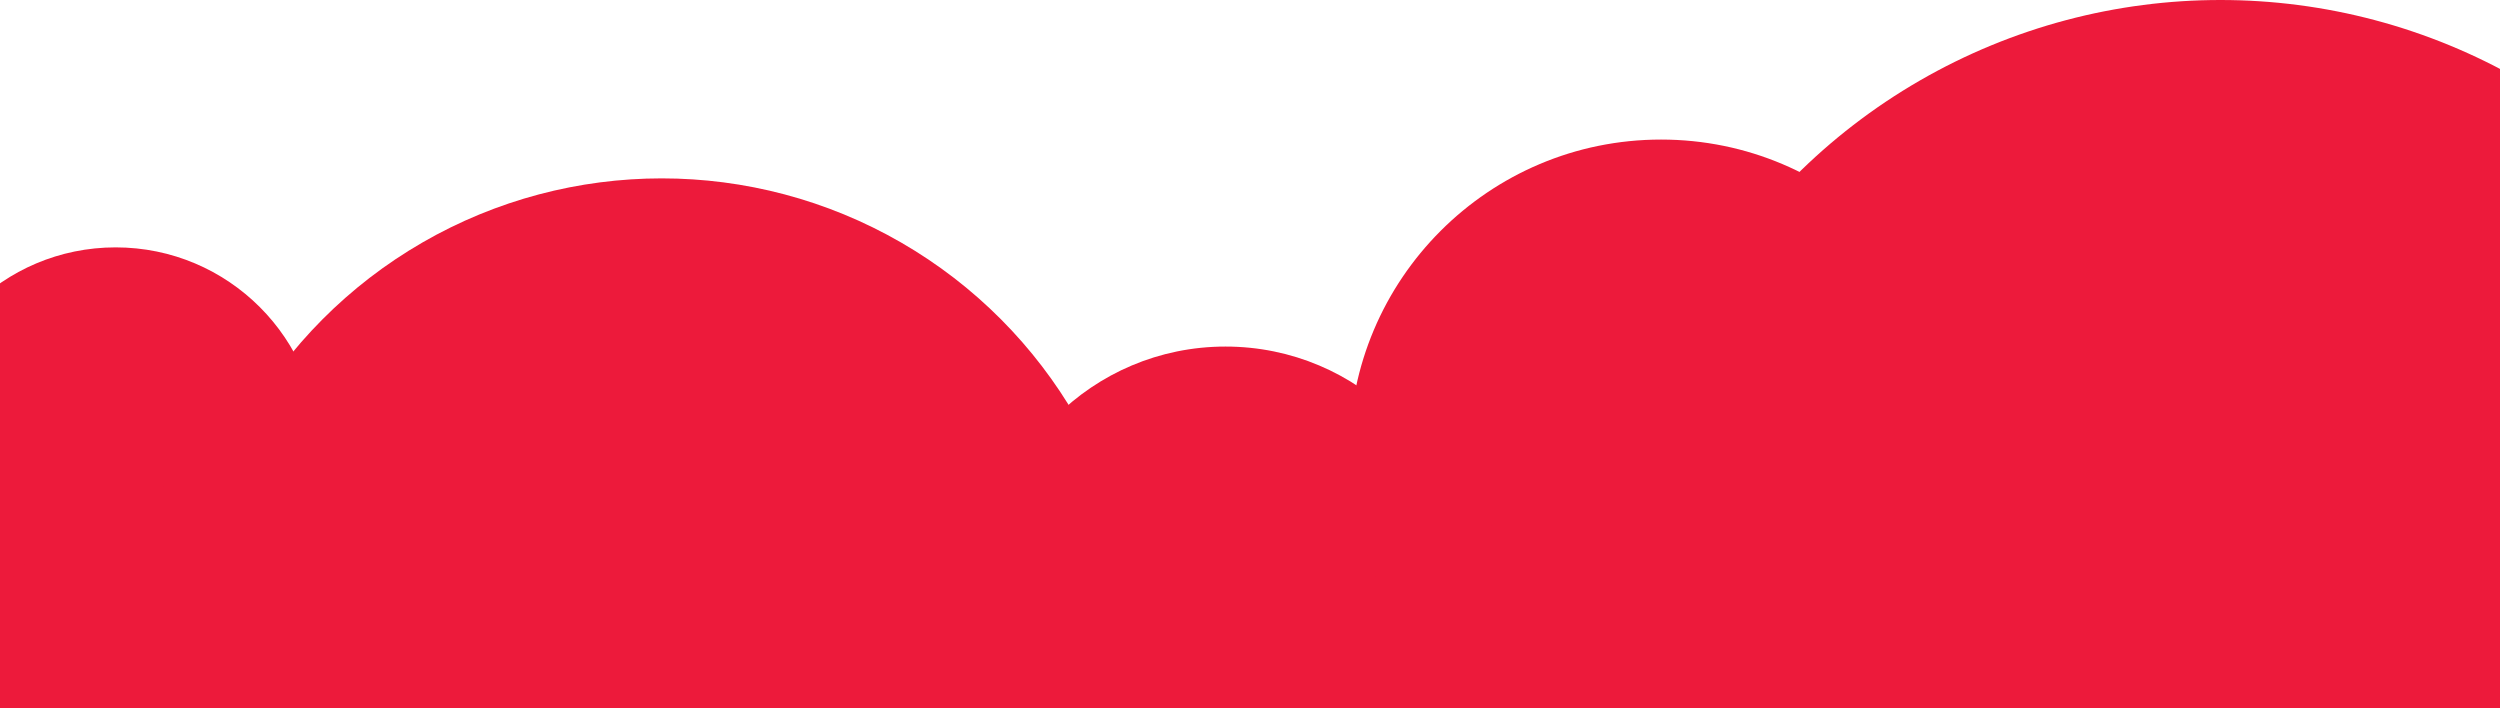
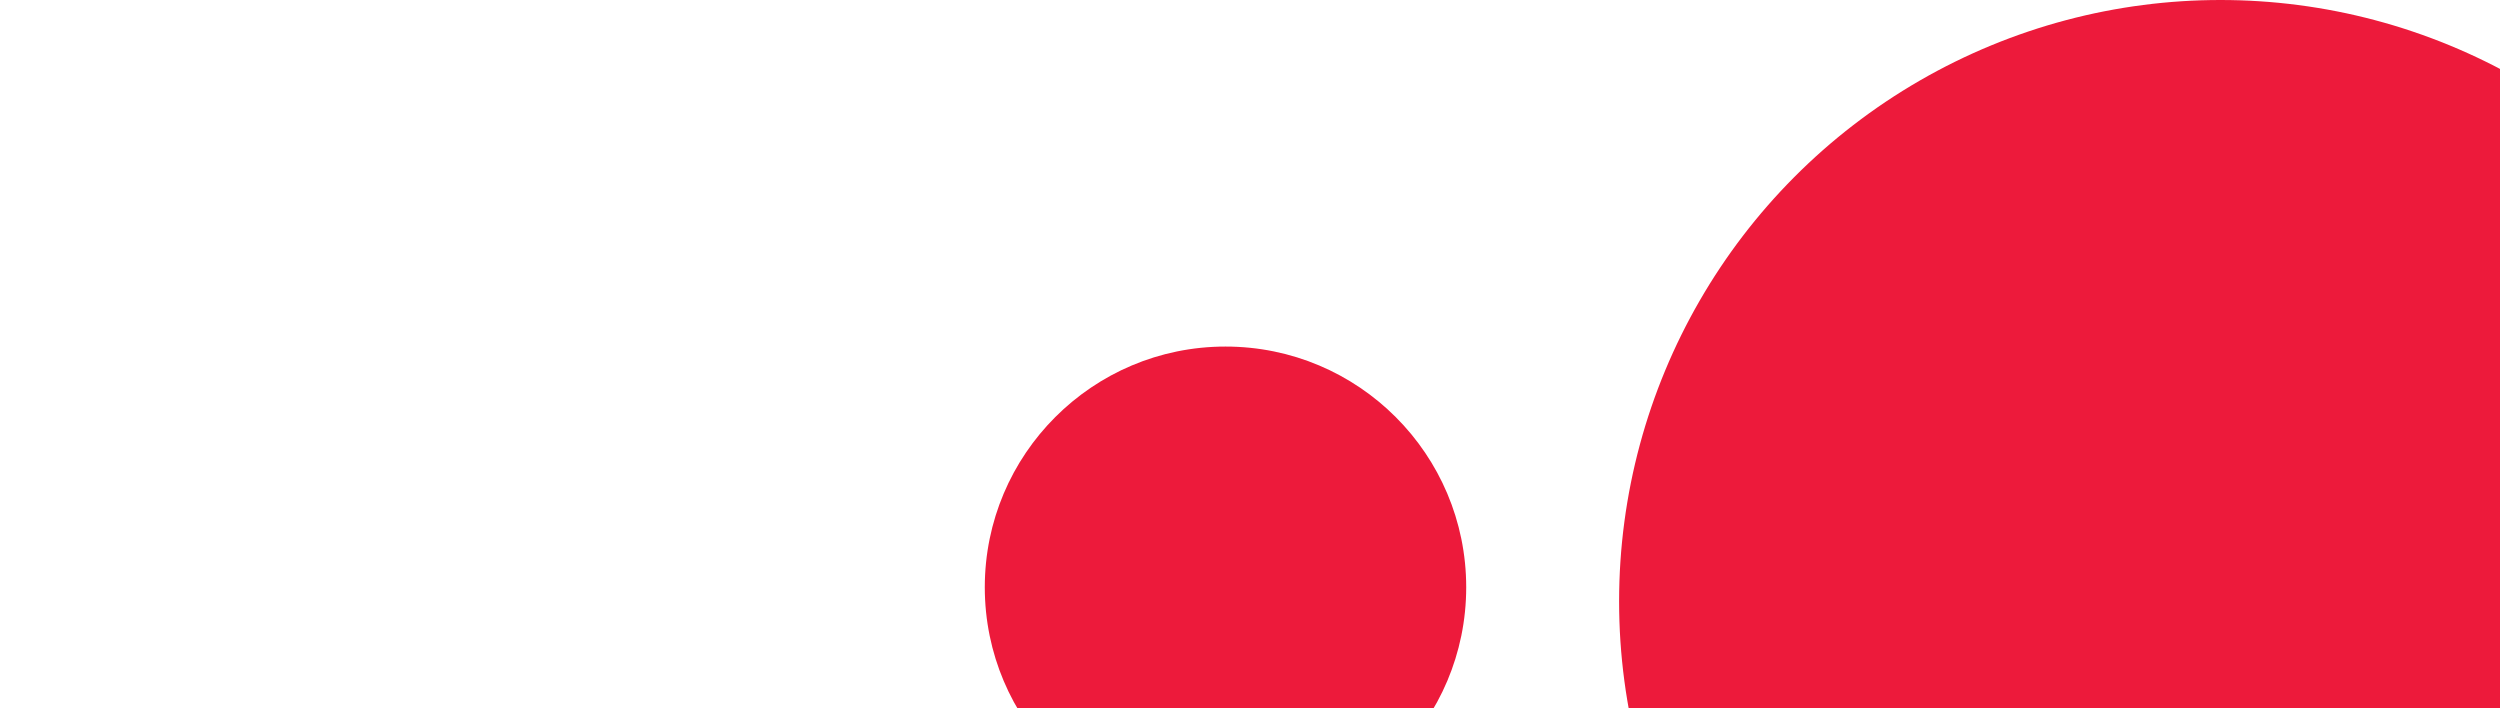
<svg xmlns="http://www.w3.org/2000/svg" x="0px" y="0px" viewBox="0 0 637.7 180.6" style="vertical-align: middle; max-width: 100%; width: 100%;" width="100%">
-   <circle cx="168.8" cy="167.6" r="122.1" fill="rgb(237,26,59)">
-    </circle>
-   <circle cx="29.5" cy="115.1" r="52" fill="rgb(237,26,59)">
-    </circle>
  <circle cx="312.6" cy="149.8" r="61.4" fill="rgb(237,26,59)">
-    </circle>
-   <circle cx="423.7" cy="115.1" r="79.5" fill="rgb(237,26,59)">
   </circle>
  <circle cx="566.4" cy="153.4" r="153.4" fill="rgb(237,26,59)">
   </circle>
-   <circle cx="418.3" cy="217.9" r="92" fill="rgb(237,26,59)">
-    </circle>
-   <circle cx="58.2" cy="195.1" r="72.9" fill="rgb(237,26,59)">
-    </circle>
</svg>